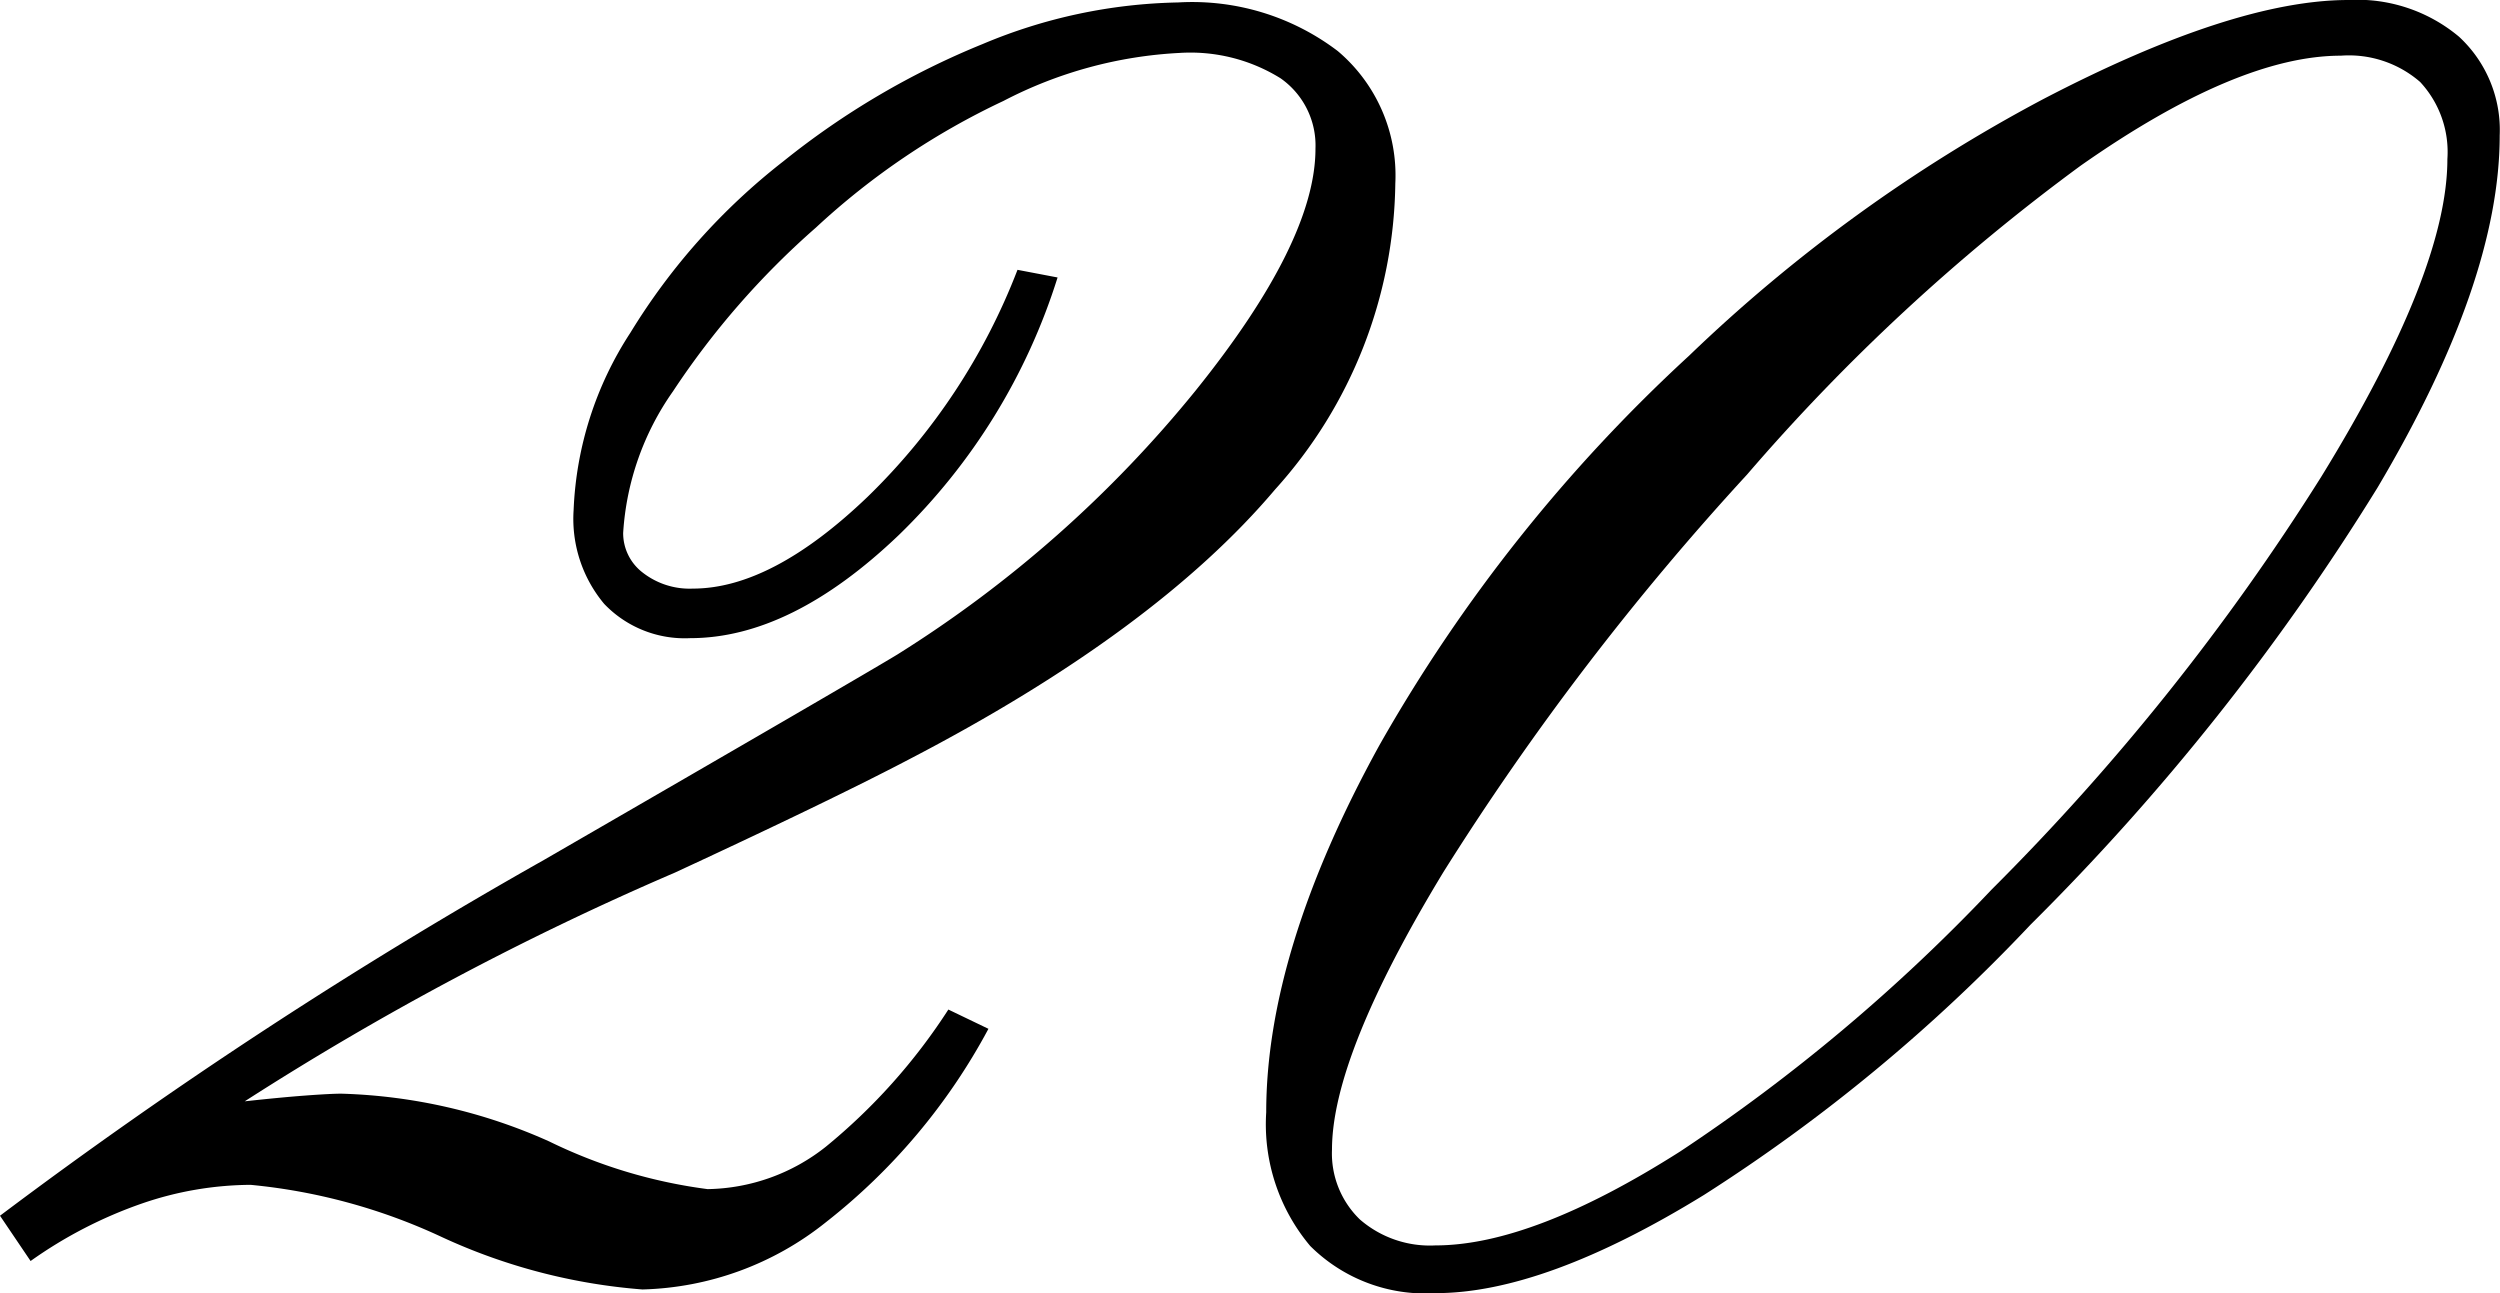
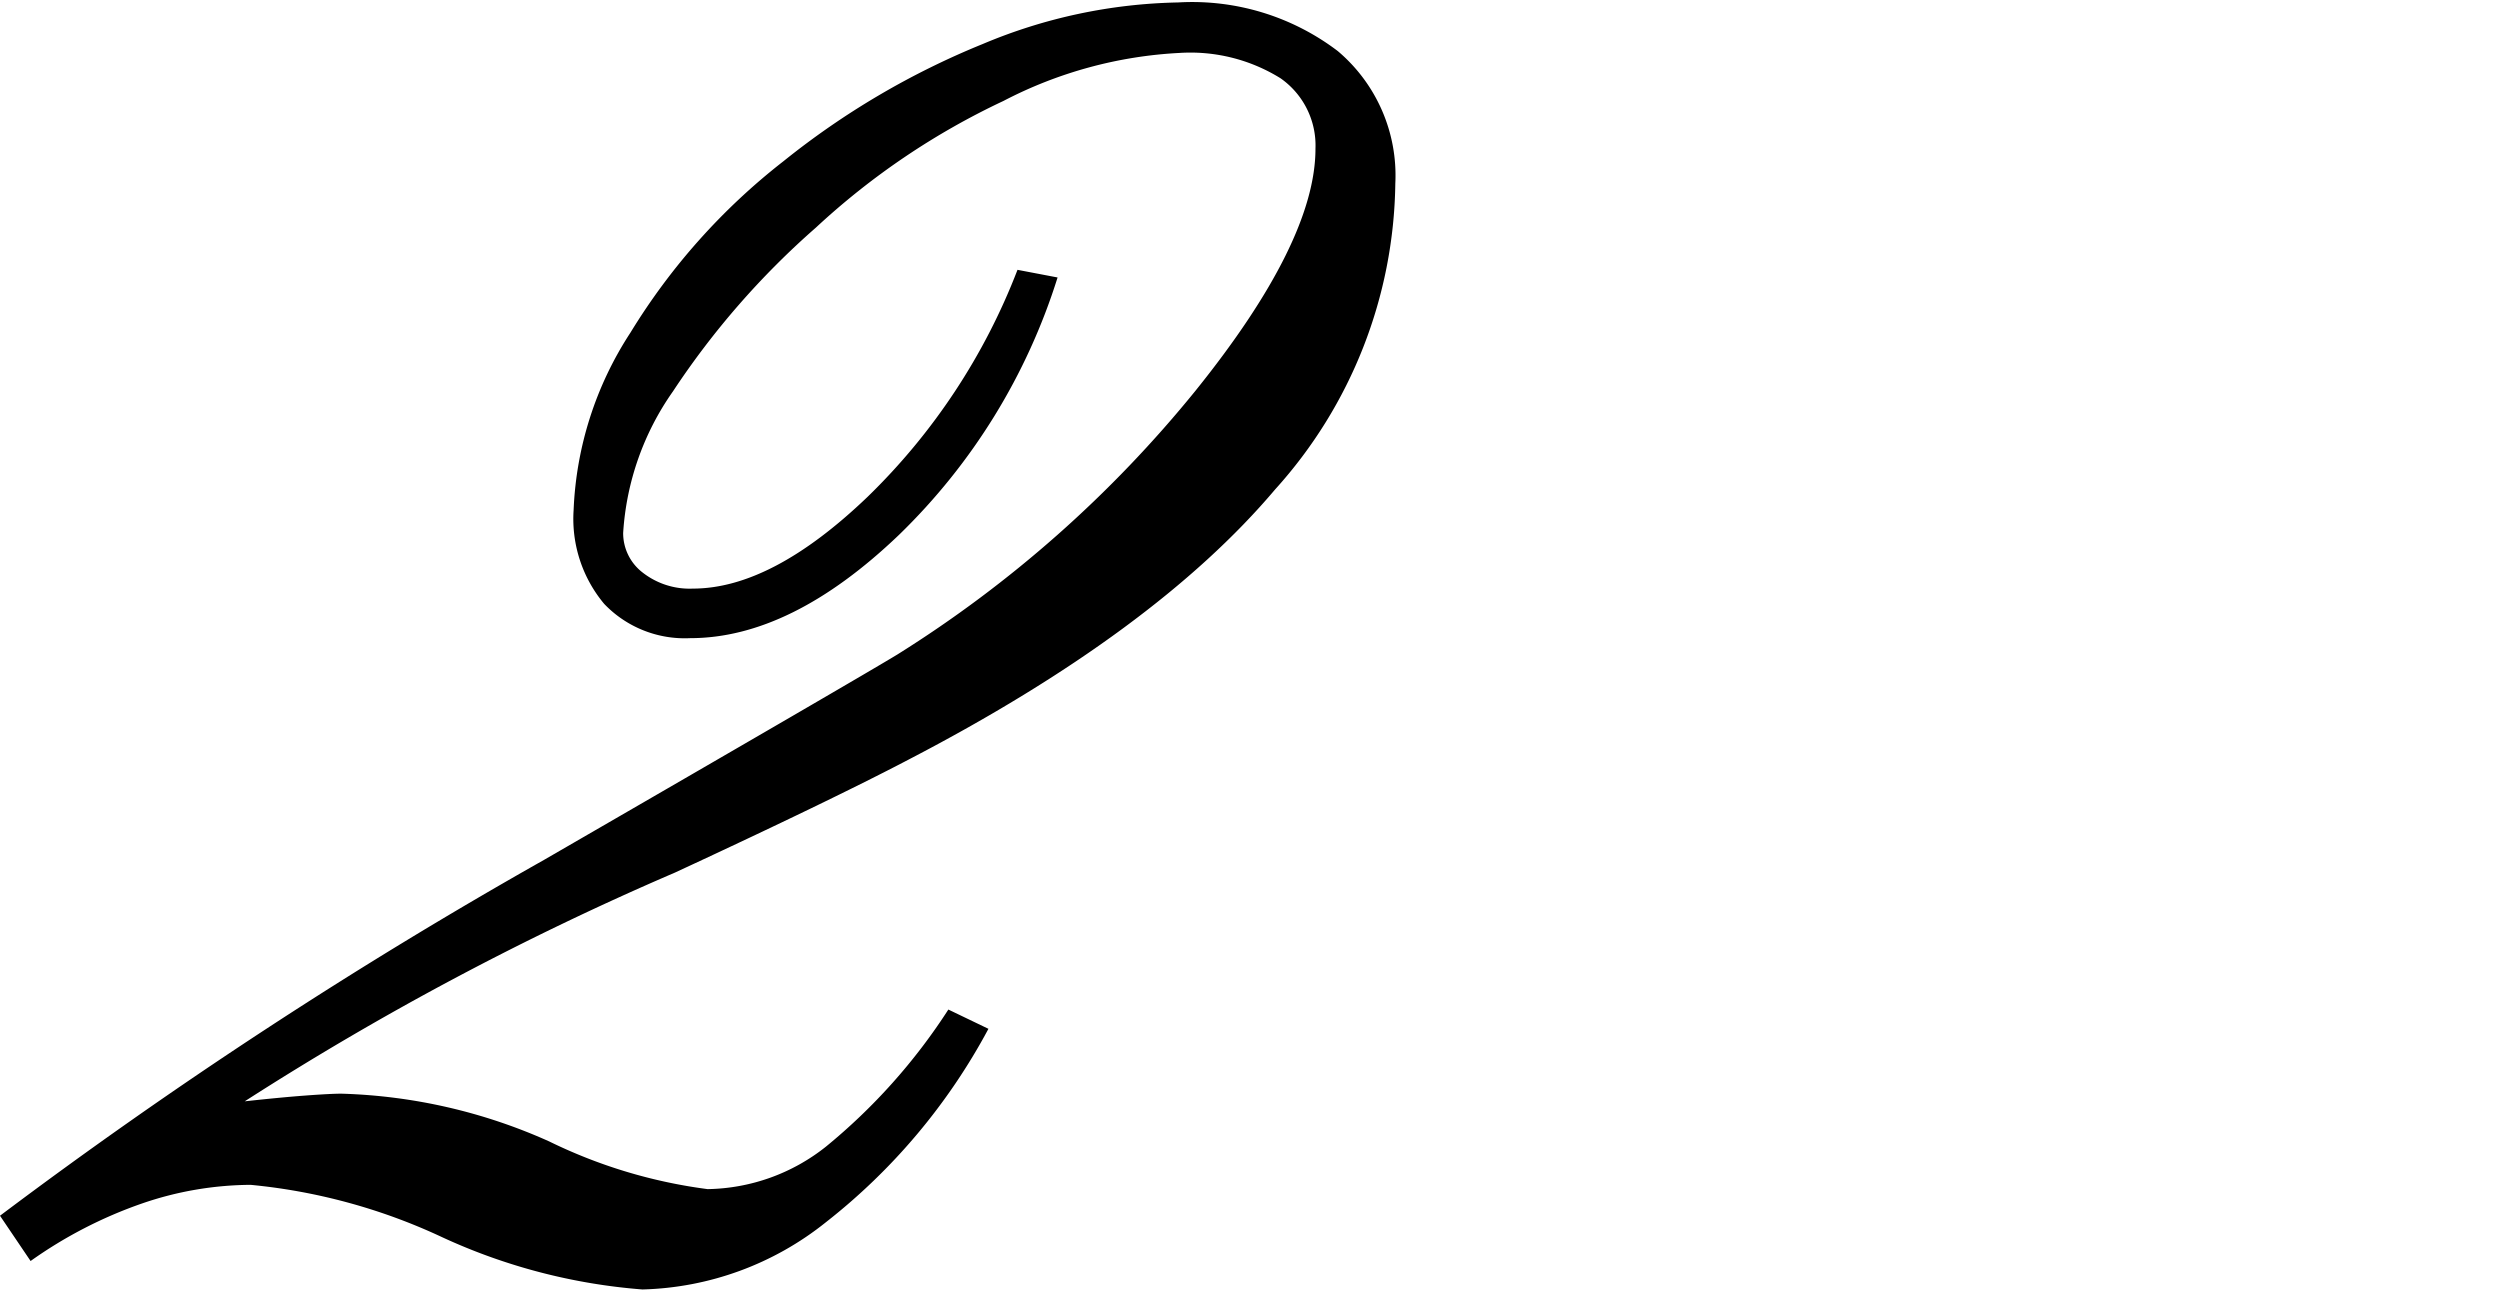
<svg xmlns="http://www.w3.org/2000/svg" viewBox="0 0 81.72 42.27">
  <title>アセット 8</title>
  <g id="レイヤー_2" data-name="レイヤー 2">
    <g id="レイヤー_1-2" data-name="レイヤー 1">
      <path d="M8,36q1.19-.13,2-.19t1.16-.06a17.8,17.8,0,0,1,6.79,1.56,16.64,16.64,0,0,0,5.18,1.56A6.37,6.37,0,0,0,27,37.48,19.27,19.27,0,0,0,31,33l1.31.63A20,20,0,0,1,27,39.95,10,10,0,0,1,21,42.15a19.11,19.11,0,0,1-6.55-1.71,19,19,0,0,0-6.26-1.71,11.08,11.08,0,0,0-3.55.61A14.45,14.45,0,0,0,1,41.22L0,39.74A162.63,162.63,0,0,1,17.78,28.11q10.38-6,11.56-6.72a39.56,39.56,0,0,0,9.74-8.62Q43,7.9,43,4.86a2.68,2.68,0,0,0-1.14-2.3,5.58,5.58,0,0,0-3.3-.83A14,14,0,0,0,32.8,3.3a24,24,0,0,0-6.13,4.14A26.56,26.56,0,0,0,22,12.79a9,9,0,0,0-1.63,4.63,1.62,1.62,0,0,0,.63,1.29,2.49,2.49,0,0,0,1.65.53q2.58,0,5.71-3a20.69,20.69,0,0,0,4.9-7.42l1.31.25a20.08,20.08,0,0,1-5.18,8.41q-3.53,3.38-6.83,3.38a3.64,3.64,0,0,1-2.81-1.12,4.33,4.33,0,0,1-1-3.06,11.44,11.44,0,0,1,1.86-5.81,20.92,20.92,0,0,1,5-5.6,26,26,0,0,1,6.51-3.83A17.24,17.24,0,0,1,38.51.08a7.86,7.86,0,0,1,5.22,1.59A5.32,5.32,0,0,1,45.61,6a15.19,15.19,0,0,1-3.93,10q-3.93,4.65-12,8.84-2.5,1.31-7.61,3.68A96.45,96.45,0,0,0,8,36Z" />
-       <path d="M41.39,36.36q0-5.28,3.7-12A52.37,52.37,0,0,1,55.21,11.63,51.42,51.42,0,0,1,66.77,3.25Q73,0,76.77,0a5.18,5.18,0,0,1,3.61,1.2,4.15,4.15,0,0,1,1.33,3.23q0,4.78-4,11.52A77.35,77.35,0,0,1,66.37,30.23,56.11,56.11,0,0,1,55.7,39.06q-5.22,3.21-8.77,3.21a5.33,5.33,0,0,1-4.1-1.54A6.18,6.18,0,0,1,41.39,36.36ZM76.52,1.82q-3.38,0-8.5,3.59a65.52,65.52,0,0,0-10.91,10.1,89.55,89.55,0,0,0-9.93,13q-3.64,6-3.64,9.07a3,3,0,0,0,.91,2.28,3.49,3.49,0,0,0,2.47.85q3.17,0,8-3.07A58.6,58.6,0,0,0,65.1,29.08,76.61,76.61,0,0,0,75.88,15.58Q80,8.88,80,5.2a3.36,3.36,0,0,0-.89-2.52A3.55,3.55,0,0,0,76.52,1.82Z" />
    </g>
  </g>
</svg>